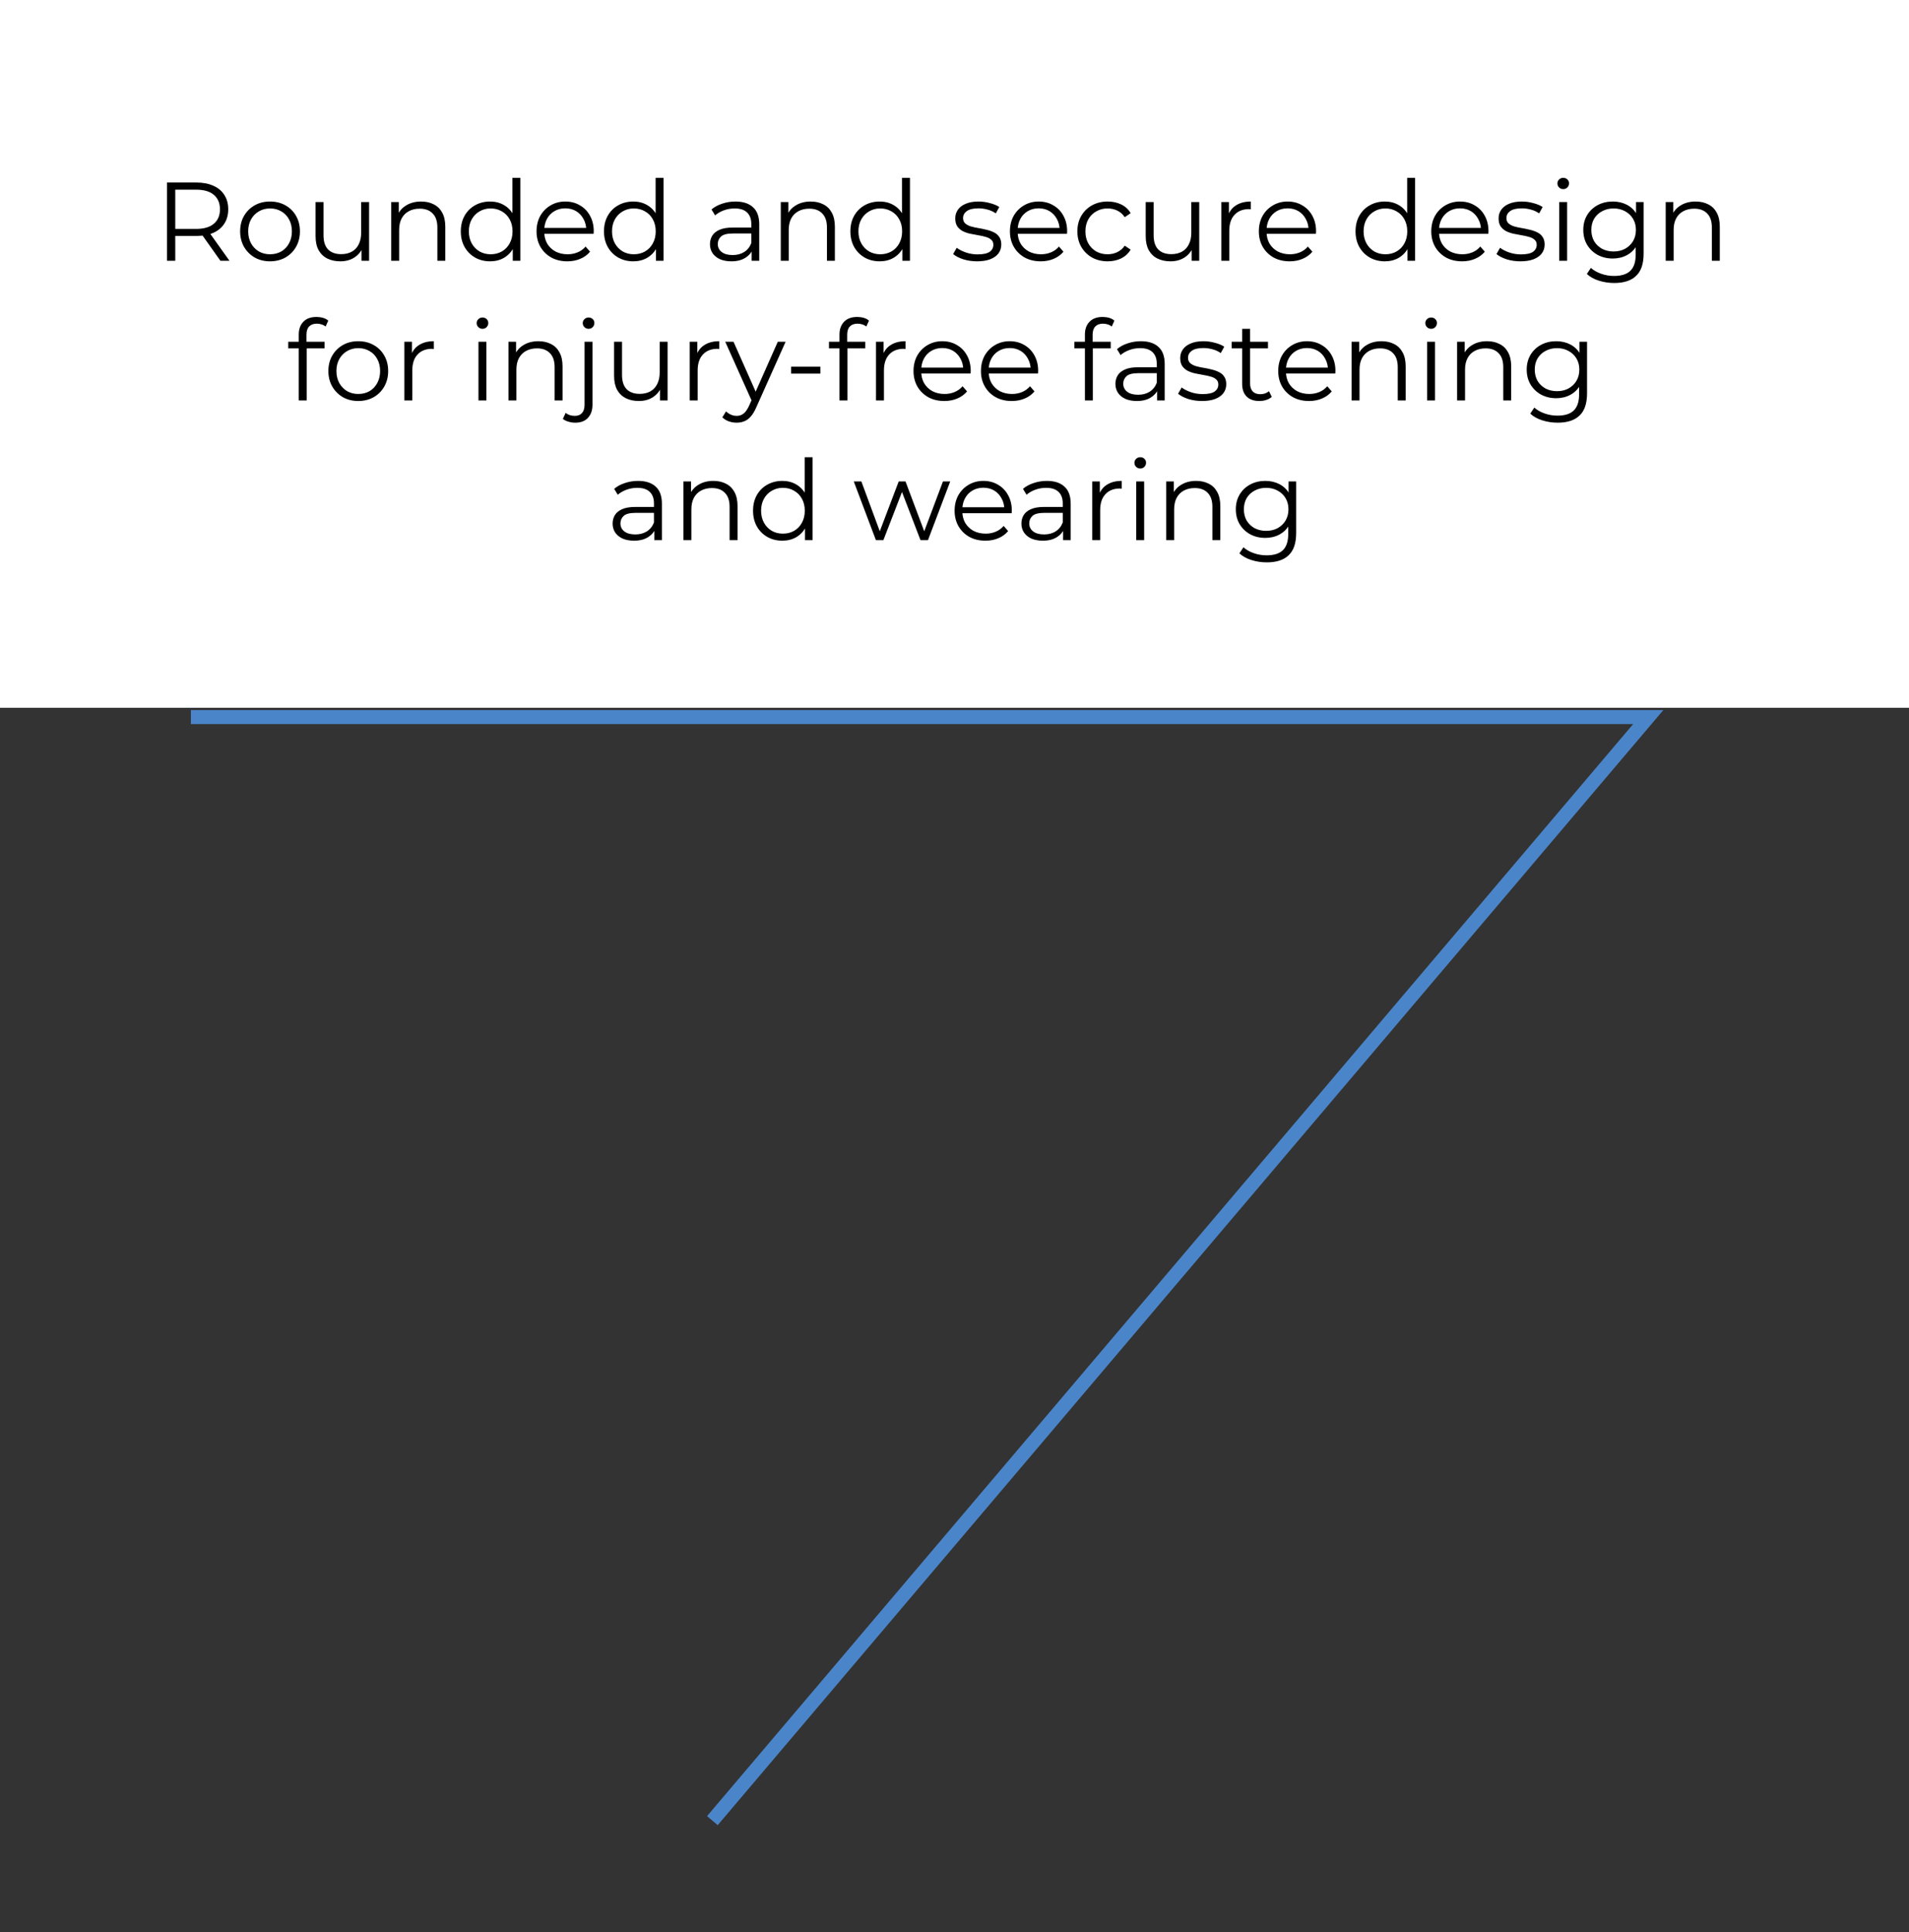
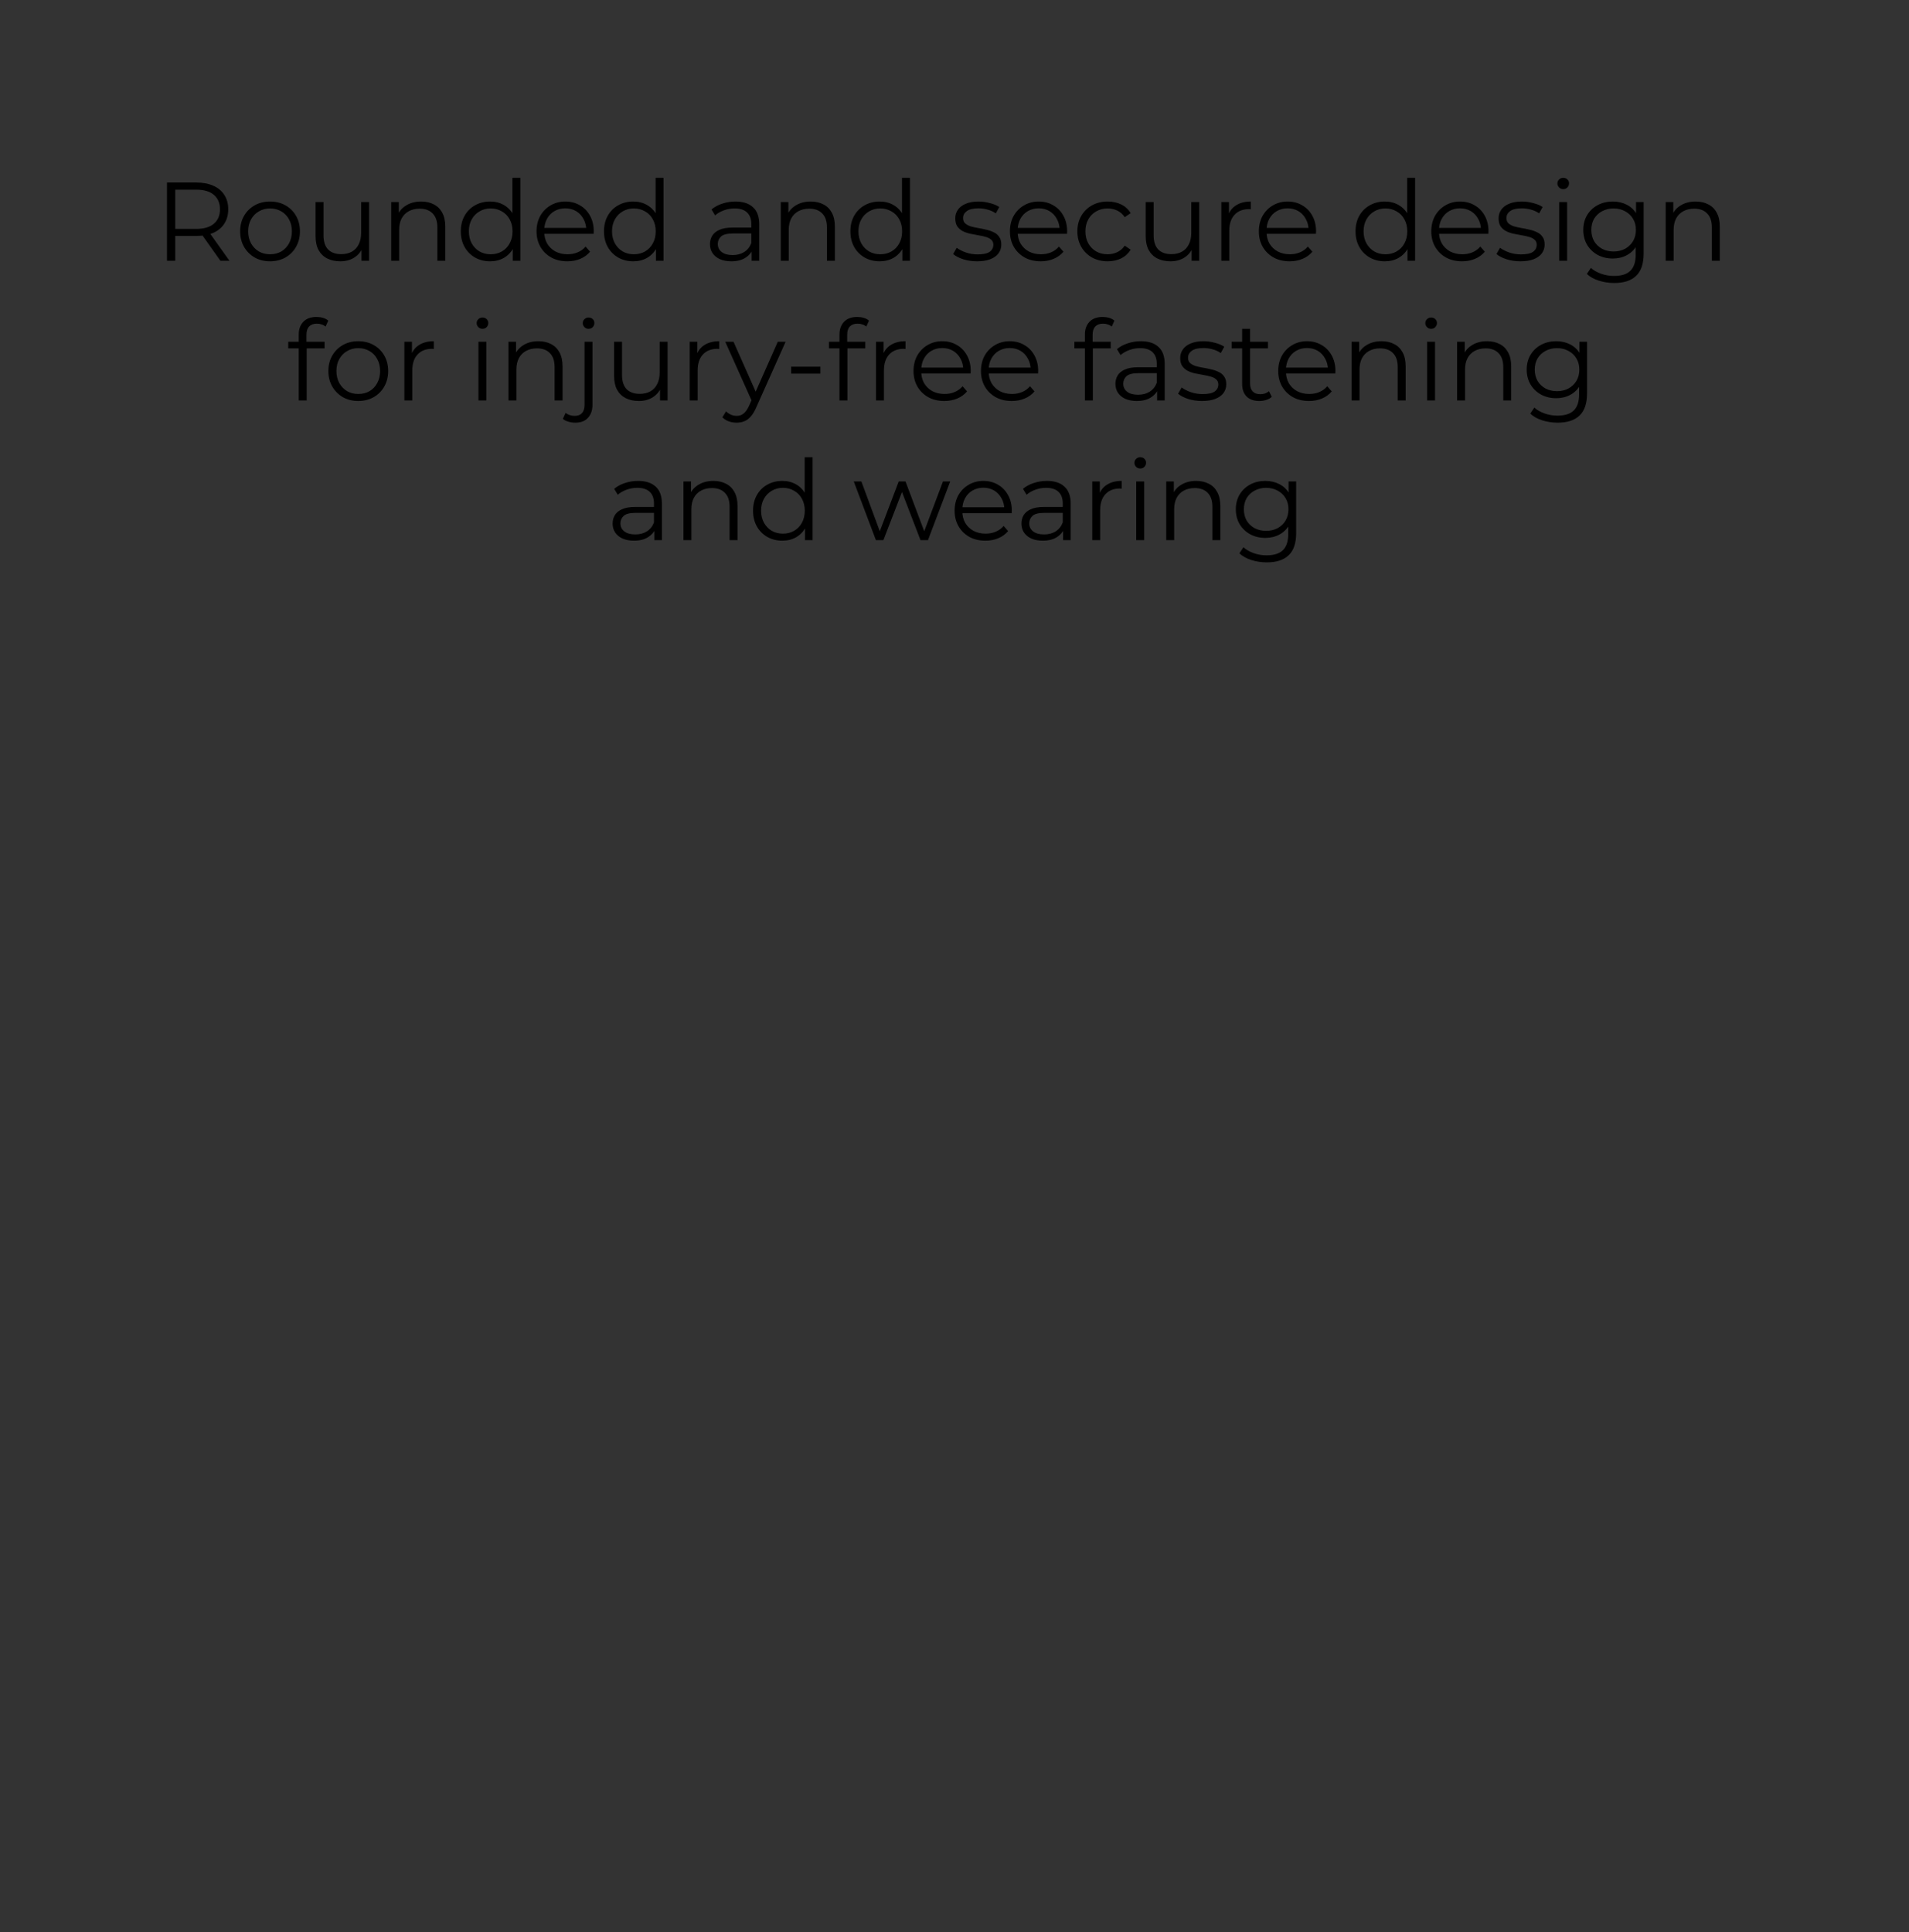
<svg xmlns="http://www.w3.org/2000/svg" width="410" height="415" viewBox="0 0 410 415" fill="none">
  <rect x="0" y="0" width="410" height="415" fill="#333333" stroke="none" />
-   <rect width="410" height="152" fill="white" />
-   <path d="M41 154L354 154L153 391" stroke="#4B85C9" stroke-width="3" />
  <path d="M35.865 56V39.2H42.153C43.577 39.2 44.801 39.432 45.825 39.896C46.849 40.344 47.633 41 48.177 41.864C48.737 42.712 49.017 43.744 49.017 44.96C49.017 46.144 48.737 47.168 48.177 48.032C47.633 48.88 46.849 49.536 45.825 50C44.801 50.448 43.577 50.672 42.153 50.672H36.849L37.641 49.856V56H35.865ZM47.337 56L43.017 49.904H44.937L49.281 56H47.337ZM37.641 50L36.849 49.16H42.105C43.785 49.16 45.057 48.792 45.921 48.056C46.801 47.32 47.241 46.288 47.241 44.96C47.241 43.616 46.801 42.576 45.921 41.84C45.057 41.104 43.785 40.736 42.105 40.736H36.849L37.641 39.896V50ZM57.985 56.12C56.769 56.12 55.673 55.848 54.697 55.304C53.737 54.744 52.977 53.984 52.417 53.024C51.857 52.048 51.577 50.936 51.577 49.688C51.577 48.424 51.857 47.312 52.417 46.352C52.977 45.392 53.737 44.64 54.697 44.096C55.657 43.552 56.753 43.28 57.985 43.28C59.233 43.28 60.337 43.552 61.297 44.096C62.273 44.64 63.033 45.392 63.577 46.352C64.137 47.312 64.417 48.424 64.417 49.688C64.417 50.936 64.137 52.048 63.577 53.024C63.033 53.984 62.273 54.744 61.297 55.304C60.321 55.848 59.217 56.12 57.985 56.12ZM57.985 54.608C58.897 54.608 59.705 54.408 60.409 54.008C61.113 53.592 61.665 53.016 62.065 52.28C62.481 51.528 62.689 50.664 62.689 49.688C62.689 48.696 62.481 47.832 62.065 47.096C61.665 46.36 61.113 45.792 60.409 45.392C59.705 44.976 58.905 44.768 58.009 44.768C57.113 44.768 56.313 44.976 55.609 45.392C54.905 45.792 54.345 46.36 53.929 47.096C53.513 47.832 53.305 48.696 53.305 49.688C53.305 50.664 53.513 51.528 53.929 52.28C54.345 53.016 54.905 53.592 55.609 54.008C56.313 54.408 57.105 54.608 57.985 54.608ZM73.103 56.12C72.031 56.12 71.096 55.92 70.296 55.52C69.496 55.12 68.871 54.52 68.424 53.72C67.992 52.92 67.775 51.92 67.775 50.72V43.4H69.48V50.528C69.48 51.872 69.808 52.888 70.463 53.576C71.135 54.248 72.072 54.584 73.272 54.584C74.151 54.584 74.912 54.408 75.552 54.056C76.207 53.688 76.704 53.16 77.04 52.472C77.391 51.784 77.567 50.96 77.567 50V43.4H79.272V56H77.639V52.544L77.903 53.168C77.504 54.096 76.879 54.824 76.031 55.352C75.2 55.864 74.224 56.12 73.103 56.12ZM90.453 43.28C91.477 43.28 92.373 43.48 93.141 43.88C93.924 44.264 94.532 44.856 94.965 45.656C95.412 46.456 95.636 47.464 95.636 48.68V56H93.933V48.848C93.933 47.52 93.597 46.52 92.924 45.848C92.269 45.16 91.341 44.816 90.141 44.816C89.245 44.816 88.46 45 87.788 45.368C87.132 45.72 86.621 46.24 86.252 46.928C85.9 47.6 85.725 48.416 85.725 49.376V56H84.02V43.4H85.653V46.856L85.388 46.208C85.788 45.296 86.428 44.584 87.308 44.072C88.189 43.544 89.237 43.28 90.453 43.28ZM105.255 56.12C104.055 56.12 102.975 55.848 102.015 55.304C101.071 54.76 100.327 54.008 99.783 53.048C99.239 52.072 98.967 50.952 98.967 49.688C98.967 48.408 99.239 47.288 99.783 46.328C100.327 45.368 101.071 44.624 102.015 44.096C102.975 43.552 104.055 43.28 105.255 43.28C106.359 43.28 107.343 43.528 108.207 44.024C109.087 44.52 109.783 45.248 110.295 46.208C110.823 47.152 111.087 48.312 111.087 49.688C111.087 51.048 110.831 52.208 110.319 53.168C109.807 54.128 109.111 54.864 108.231 55.376C107.367 55.872 106.375 56.12 105.255 56.12ZM105.375 54.608C106.271 54.608 107.071 54.408 107.775 54.008C108.495 53.592 109.055 53.016 109.455 52.28C109.871 51.528 110.079 50.664 110.079 49.688C110.079 48.696 109.871 47.832 109.455 47.096C109.055 46.36 108.495 45.792 107.775 45.392C107.071 44.976 106.271 44.768 105.375 44.768C104.495 44.768 103.703 44.976 102.999 45.392C102.295 45.792 101.735 46.36 101.319 47.096C100.903 47.832 100.695 48.696 100.695 49.688C100.695 50.664 100.903 51.528 101.319 52.28C101.735 53.016 102.295 53.592 102.999 54.008C103.703 54.408 104.495 54.608 105.375 54.608ZM110.127 56V52.208L110.295 49.664L110.055 47.12V38.192H111.759V56H110.127ZM121.857 56.12C120.545 56.12 119.393 55.848 118.401 55.304C117.409 54.744 116.633 53.984 116.073 53.024C115.513 52.048 115.233 50.936 115.233 49.688C115.233 48.44 115.497 47.336 116.025 46.376C116.569 45.416 117.305 44.664 118.233 44.12C119.177 43.56 120.233 43.28 121.401 43.28C122.585 43.28 123.633 43.552 124.545 44.096C125.473 44.624 126.201 45.376 126.729 46.352C127.257 47.312 127.521 48.424 127.521 49.688C127.521 49.768 127.513 49.856 127.497 49.952C127.497 50.032 127.497 50.12 127.497 50.216H116.529V48.944H126.585L125.913 49.448C125.913 48.536 125.713 47.728 125.313 47.024C124.929 46.304 124.401 45.744 123.729 45.344C123.057 44.944 122.281 44.744 121.401 44.744C120.537 44.744 119.761 44.944 119.073 45.344C118.385 45.744 117.849 46.304 117.465 47.024C117.081 47.744 116.889 48.568 116.889 49.496V49.76C116.889 50.72 117.097 51.568 117.513 52.304C117.945 53.024 118.537 53.592 119.289 54.008C120.057 54.408 120.929 54.608 121.905 54.608C122.673 54.608 123.385 54.472 124.041 54.2C124.713 53.928 125.289 53.512 125.769 52.952L126.729 54.056C126.169 54.728 125.465 55.24 124.617 55.592C123.785 55.944 122.865 56.12 121.857 56.12ZM136.005 56.12C134.805 56.12 133.725 55.848 132.765 55.304C131.821 54.76 131.077 54.008 130.533 53.048C129.989 52.072 129.717 50.952 129.717 49.688C129.717 48.408 129.989 47.288 130.533 46.328C131.077 45.368 131.821 44.624 132.765 44.096C133.725 43.552 134.805 43.28 136.005 43.28C137.109 43.28 138.093 43.528 138.957 44.024C139.837 44.52 140.533 45.248 141.045 46.208C141.573 47.152 141.837 48.312 141.837 49.688C141.837 51.048 141.581 52.208 141.069 53.168C140.557 54.128 139.861 54.864 138.981 55.376C138.117 55.872 137.125 56.12 136.005 56.12ZM136.125 54.608C137.021 54.608 137.821 54.408 138.525 54.008C139.245 53.592 139.805 53.016 140.205 52.28C140.621 51.528 140.829 50.664 140.829 49.688C140.829 48.696 140.621 47.832 140.205 47.096C139.805 46.36 139.245 45.792 138.525 45.392C137.821 44.976 137.021 44.768 136.125 44.768C135.245 44.768 134.453 44.976 133.749 45.392C133.045 45.792 132.485 46.36 132.069 47.096C131.653 47.832 131.445 48.696 131.445 49.688C131.445 50.664 131.653 51.528 132.069 52.28C132.485 53.016 133.045 53.592 133.749 54.008C134.453 54.408 135.245 54.608 136.125 54.608ZM140.877 56V52.208L141.045 49.664L140.805 47.12V38.192H142.509V56H140.877ZM161.432 56V53.216L161.36 52.76V48.104C161.36 47.032 161.056 46.208 160.448 45.632C159.856 45.056 158.968 44.768 157.784 44.768C156.968 44.768 156.192 44.904 155.456 45.176C154.72 45.448 154.096 45.808 153.584 46.256L152.816 44.984C153.456 44.44 154.224 44.024 155.12 43.736C156.016 43.432 156.96 43.28 157.952 43.28C159.584 43.28 160.84 43.688 161.72 44.504C162.616 45.304 163.064 46.528 163.064 48.176V56H161.432ZM157.088 56.12C156.144 56.12 155.32 55.968 154.616 55.664C153.928 55.344 153.4 54.912 153.032 54.368C152.664 53.808 152.48 53.168 152.48 52.448C152.48 51.792 152.632 51.2 152.936 50.672C153.256 50.128 153.768 49.696 154.472 49.376C155.192 49.04 156.152 48.872 157.352 48.872H161.696V50.144H157.4C156.184 50.144 155.336 50.36 154.856 50.792C154.392 51.224 154.16 51.76 154.16 52.4C154.16 53.12 154.44 53.696 155 54.128C155.56 54.56 156.344 54.776 157.352 54.776C158.312 54.776 159.136 54.56 159.824 54.128C160.528 53.68 161.04 53.04 161.36 52.208L161.744 53.384C161.424 54.216 160.864 54.88 160.064 55.376C159.28 55.872 158.288 56.12 157.088 56.12ZM174.124 43.28C175.148 43.28 176.044 43.48 176.812 43.88C177.596 44.264 178.204 44.856 178.636 45.656C179.084 46.456 179.308 47.464 179.308 48.68V56H177.604V48.848C177.604 47.52 177.268 46.52 176.596 45.848C175.94 45.16 175.012 44.816 173.812 44.816C172.916 44.816 172.132 45 171.46 45.368C170.804 45.72 170.292 46.24 169.924 46.928C169.572 47.6 169.396 48.416 169.396 49.376V56H167.692V43.4H169.324V46.856L169.06 46.208C169.46 45.296 170.1 44.584 170.98 44.072C171.86 43.544 172.908 43.28 174.124 43.28ZM188.927 56.12C187.727 56.12 186.647 55.848 185.687 55.304C184.743 54.76 183.999 54.008 183.455 53.048C182.911 52.072 182.639 50.952 182.639 49.688C182.639 48.408 182.911 47.288 183.455 46.328C183.999 45.368 184.743 44.624 185.687 44.096C186.647 43.552 187.727 43.28 188.927 43.28C190.031 43.28 191.015 43.528 191.879 44.024C192.759 44.52 193.455 45.248 193.967 46.208C194.495 47.152 194.759 48.312 194.759 49.688C194.759 51.048 194.503 52.208 193.991 53.168C193.479 54.128 192.783 54.864 191.903 55.376C191.039 55.872 190.047 56.12 188.927 56.12ZM189.047 54.608C189.943 54.608 190.743 54.408 191.447 54.008C192.167 53.592 192.727 53.016 193.127 52.28C193.543 51.528 193.751 50.664 193.751 49.688C193.751 48.696 193.543 47.832 193.127 47.096C192.727 46.36 192.167 45.792 191.447 45.392C190.743 44.976 189.943 44.768 189.047 44.768C188.167 44.768 187.375 44.976 186.671 45.392C185.967 45.792 185.407 46.36 184.991 47.096C184.575 47.832 184.367 48.696 184.367 49.688C184.367 50.664 184.575 51.528 184.991 52.28C185.407 53.016 185.967 53.592 186.671 54.008C187.375 54.408 188.167 54.608 189.047 54.608ZM193.799 56V52.208L193.967 49.664L193.727 47.12V38.192H195.431V56H193.799ZM209.842 56.12C208.802 56.12 207.818 55.976 206.89 55.688C205.962 55.384 205.234 55.008 204.706 54.56L205.474 53.216C205.986 53.6 206.642 53.936 207.442 54.224C208.242 54.496 209.082 54.632 209.962 54.632C211.162 54.632 212.026 54.448 212.554 54.08C213.082 53.696 213.346 53.192 213.346 52.568C213.346 52.104 213.194 51.744 212.89 51.488C212.602 51.216 212.218 51.016 211.738 50.888C211.258 50.744 210.722 50.624 210.13 50.528C209.538 50.432 208.946 50.32 208.354 50.192C207.778 50.064 207.25 49.88 206.77 49.64C206.29 49.384 205.898 49.04 205.594 48.608C205.306 48.176 205.162 47.6 205.162 46.88C205.162 46.192 205.354 45.576 205.738 45.032C206.122 44.488 206.682 44.064 207.418 43.76C208.17 43.44 209.082 43.28 210.154 43.28C210.97 43.28 211.786 43.392 212.602 43.616C213.418 43.824 214.09 44.104 214.618 44.456L213.874 45.824C213.314 45.44 212.714 45.168 212.074 45.008C211.434 44.832 210.794 44.744 210.154 44.744C209.018 44.744 208.178 44.944 207.634 45.344C207.106 45.728 206.842 46.224 206.842 46.832C206.842 47.312 206.986 47.688 207.274 47.96C207.578 48.232 207.97 48.448 208.45 48.608C208.946 48.752 209.482 48.872 210.058 48.968C210.65 49.064 211.234 49.184 211.81 49.328C212.402 49.456 212.938 49.64 213.418 49.88C213.914 50.104 214.306 50.432 214.594 50.864C214.898 51.28 215.05 51.832 215.05 52.52C215.05 53.256 214.842 53.896 214.426 54.44C214.026 54.968 213.434 55.384 212.65 55.688C211.882 55.976 210.946 56.12 209.842 56.12ZM223.529 56.12C222.217 56.12 221.065 55.848 220.073 55.304C219.081 54.744 218.305 53.984 217.745 53.024C217.185 52.048 216.905 50.936 216.905 49.688C216.905 48.44 217.169 47.336 217.697 46.376C218.241 45.416 218.977 44.664 219.905 44.12C220.849 43.56 221.905 43.28 223.073 43.28C224.257 43.28 225.305 43.552 226.217 44.096C227.145 44.624 227.873 45.376 228.401 46.352C228.929 47.312 229.193 48.424 229.193 49.688C229.193 49.768 229.185 49.856 229.169 49.952C229.169 50.032 229.169 50.12 229.169 50.216H218.201V48.944H228.257L227.585 49.448C227.585 48.536 227.385 47.728 226.985 47.024C226.601 46.304 226.073 45.744 225.401 45.344C224.729 44.944 223.953 44.744 223.073 44.744C222.209 44.744 221.433 44.944 220.745 45.344C220.057 45.744 219.521 46.304 219.137 47.024C218.753 47.744 218.561 48.568 218.561 49.496V49.76C218.561 50.72 218.769 51.568 219.185 52.304C219.617 53.024 220.209 53.592 220.961 54.008C221.729 54.408 222.601 54.608 223.577 54.608C224.345 54.608 225.057 54.472 225.713 54.2C226.385 53.928 226.961 53.512 227.441 52.952L228.401 54.056C227.841 54.728 227.137 55.24 226.289 55.592C225.457 55.944 224.537 56.12 223.529 56.12ZM237.893 56.12C236.645 56.12 235.525 55.848 234.533 55.304C233.557 54.744 232.789 53.984 232.229 53.024C231.669 52.048 231.389 50.936 231.389 49.688C231.389 48.424 231.669 47.312 232.229 46.352C232.789 45.392 233.557 44.64 234.533 44.096C235.525 43.552 236.645 43.28 237.893 43.28C238.965 43.28 239.933 43.488 240.797 43.904C241.661 44.32 242.341 44.944 242.837 45.776L241.565 46.64C241.133 46 240.597 45.528 239.957 45.224C239.317 44.92 238.621 44.768 237.869 44.768C236.973 44.768 236.165 44.976 235.445 45.392C234.725 45.792 234.157 46.36 233.741 47.096C233.325 47.832 233.117 48.696 233.117 49.688C233.117 50.68 233.325 51.544 233.741 52.28C234.157 53.016 234.725 53.592 235.445 54.008C236.165 54.408 236.973 54.608 237.869 54.608C238.621 54.608 239.317 54.456 239.957 54.152C240.597 53.848 241.133 53.384 241.565 52.76L242.837 53.624C242.341 54.44 241.661 55.064 240.797 55.496C239.933 55.912 238.965 56.12 237.893 56.12ZM251.393 56.12C250.321 56.12 249.385 55.92 248.585 55.52C247.785 55.12 247.161 54.52 246.713 53.72C246.281 52.92 246.065 51.92 246.065 50.72V43.4H247.769V50.528C247.769 51.872 248.097 52.888 248.753 53.576C249.425 54.248 250.361 54.584 251.561 54.584C252.441 54.584 253.201 54.408 253.841 54.056C254.497 53.688 254.993 53.16 255.329 52.472C255.681 51.784 255.857 50.96 255.857 50V43.4H257.561V56H255.929V52.544L256.193 53.168C255.793 54.096 255.169 54.824 254.321 55.352C253.489 55.864 252.513 56.12 251.393 56.12ZM262.31 56V43.4H263.942V46.832L263.774 46.232C264.126 45.272 264.718 44.544 265.55 44.048C266.382 43.536 267.414 43.28 268.646 43.28V44.936C268.582 44.936 268.518 44.936 268.454 44.936C268.39 44.92 268.326 44.912 268.262 44.912C266.934 44.912 265.894 45.32 265.142 46.136C264.39 46.936 264.014 48.08 264.014 49.568V56H262.31ZM276.99 56.12C275.678 56.12 274.526 55.848 273.534 55.304C272.542 54.744 271.766 53.984 271.206 53.024C270.646 52.048 270.366 50.936 270.366 49.688C270.366 48.44 270.63 47.336 271.158 46.376C271.702 45.416 272.438 44.664 273.366 44.12C274.31 43.56 275.366 43.28 276.534 43.28C277.718 43.28 278.766 43.552 279.678 44.096C280.606 44.624 281.334 45.376 281.862 46.352C282.39 47.312 282.654 48.424 282.654 49.688C282.654 49.768 282.646 49.856 282.63 49.952C282.63 50.032 282.63 50.12 282.63 50.216H271.662V48.944H281.718L281.046 49.448C281.046 48.536 280.846 47.728 280.446 47.024C280.062 46.304 279.534 45.744 278.862 45.344C278.19 44.944 277.414 44.744 276.534 44.744C275.67 44.744 274.894 44.944 274.206 45.344C273.518 45.744 272.982 46.304 272.598 47.024C272.214 47.744 272.022 48.568 272.022 49.496V49.76C272.022 50.72 272.23 51.568 272.646 52.304C273.078 53.024 273.67 53.592 274.422 54.008C275.19 54.408 276.062 54.608 277.038 54.608C277.806 54.608 278.518 54.472 279.174 54.2C279.846 53.928 280.422 53.512 280.902 52.952L281.862 54.056C281.302 54.728 280.598 55.24 279.75 55.592C278.918 55.944 277.998 56.12 276.99 56.12ZM297.419 56.12C296.219 56.12 295.139 55.848 294.179 55.304C293.235 54.76 292.491 54.008 291.947 53.048C291.403 52.072 291.131 50.952 291.131 49.688C291.131 48.408 291.403 47.288 291.947 46.328C292.491 45.368 293.235 44.624 294.179 44.096C295.139 43.552 296.219 43.28 297.419 43.28C298.523 43.28 299.507 43.528 300.371 44.024C301.251 44.52 301.947 45.248 302.459 46.208C302.987 47.152 303.251 48.312 303.251 49.688C303.251 51.048 302.995 52.208 302.483 53.168C301.971 54.128 301.275 54.864 300.395 55.376C299.531 55.872 298.539 56.12 297.419 56.12ZM297.539 54.608C298.435 54.608 299.235 54.408 299.939 54.008C300.659 53.592 301.219 53.016 301.619 52.28C302.035 51.528 302.243 50.664 302.243 49.688C302.243 48.696 302.035 47.832 301.619 47.096C301.219 46.36 300.659 45.792 299.939 45.392C299.235 44.976 298.435 44.768 297.539 44.768C296.659 44.768 295.867 44.976 295.163 45.392C294.459 45.792 293.899 46.36 293.483 47.096C293.067 47.832 292.859 48.696 292.859 49.688C292.859 50.664 293.067 51.528 293.483 52.28C293.899 53.016 294.459 53.592 295.163 54.008C295.867 54.408 296.659 54.608 297.539 54.608ZM302.291 56V52.208L302.459 49.664L302.219 47.12V38.192H303.923V56H302.291ZM314.021 56.12C312.709 56.12 311.557 55.848 310.565 55.304C309.573 54.744 308.797 53.984 308.237 53.024C307.677 52.048 307.397 50.936 307.397 49.688C307.397 48.44 307.661 47.336 308.189 46.376C308.733 45.416 309.469 44.664 310.397 44.12C311.341 43.56 312.397 43.28 313.565 43.28C314.749 43.28 315.797 43.552 316.709 44.096C317.637 44.624 318.365 45.376 318.893 46.352C319.421 47.312 319.685 48.424 319.685 49.688C319.685 49.768 319.677 49.856 319.661 49.952C319.661 50.032 319.661 50.12 319.661 50.216H308.693V48.944H318.749L318.077 49.448C318.077 48.536 317.877 47.728 317.477 47.024C317.093 46.304 316.565 45.744 315.893 45.344C315.221 44.944 314.445 44.744 313.565 44.744C312.701 44.744 311.925 44.944 311.237 45.344C310.549 45.744 310.013 46.304 309.629 47.024C309.245 47.744 309.053 48.568 309.053 49.496V49.76C309.053 50.72 309.261 51.568 309.677 52.304C310.109 53.024 310.701 53.592 311.453 54.008C312.221 54.408 313.093 54.608 314.069 54.608C314.837 54.608 315.549 54.472 316.205 54.2C316.877 53.928 317.453 53.512 317.933 52.952L318.893 54.056C318.333 54.728 317.629 55.24 316.781 55.592C315.949 55.944 315.029 56.12 314.021 56.12ZM326.537 56.12C325.497 56.12 324.513 55.976 323.585 55.688C322.657 55.384 321.929 55.008 321.401 54.56L322.169 53.216C322.681 53.6 323.337 53.936 324.137 54.224C324.937 54.496 325.777 54.632 326.657 54.632C327.857 54.632 328.721 54.448 329.249 54.08C329.777 53.696 330.041 53.192 330.041 52.568C330.041 52.104 329.889 51.744 329.585 51.488C329.297 51.216 328.913 51.016 328.433 50.888C327.953 50.744 327.417 50.624 326.825 50.528C326.233 50.432 325.641 50.32 325.049 50.192C324.473 50.064 323.945 49.88 323.465 49.64C322.985 49.384 322.593 49.04 322.289 48.608C322.001 48.176 321.857 47.6 321.857 46.88C321.857 46.192 322.049 45.576 322.433 45.032C322.817 44.488 323.377 44.064 324.113 43.76C324.865 43.44 325.777 43.28 326.849 43.28C327.665 43.28 328.481 43.392 329.297 43.616C330.113 43.824 330.785 44.104 331.313 44.456L330.569 45.824C330.009 45.44 329.409 45.168 328.769 45.008C328.129 44.832 327.489 44.744 326.849 44.744C325.713 44.744 324.873 44.944 324.329 45.344C323.801 45.728 323.537 46.224 323.537 46.832C323.537 47.312 323.681 47.688 323.969 47.96C324.273 48.232 324.665 48.448 325.145 48.608C325.641 48.752 326.177 48.872 326.753 48.968C327.345 49.064 327.929 49.184 328.505 49.328C329.097 49.456 329.633 49.64 330.113 49.88C330.609 50.104 331.001 50.432 331.289 50.864C331.593 51.28 331.745 51.832 331.745 52.52C331.745 53.256 331.537 53.896 331.121 54.44C330.721 54.968 330.129 55.384 329.345 55.688C328.577 55.976 327.641 56.12 326.537 56.12ZM334.872 56V43.4H336.576V56H334.872ZM335.736 40.616C335.384 40.616 335.088 40.496 334.848 40.256C334.608 40.016 334.488 39.728 334.488 39.392C334.488 39.056 334.608 38.776 334.848 38.552C335.088 38.312 335.384 38.192 335.736 38.192C336.088 38.192 336.384 38.304 336.624 38.528C336.864 38.752 336.984 39.032 336.984 39.368C336.984 39.72 336.864 40.016 336.624 40.256C336.4 40.496 336.104 40.616 335.736 40.616ZM346.693 60.776C345.541 60.776 344.437 60.608 343.381 60.272C342.325 59.936 341.469 59.456 340.813 58.832L341.677 57.536C342.269 58.064 342.997 58.48 343.861 58.784C344.741 59.104 345.669 59.264 346.645 59.264C348.245 59.264 349.421 58.888 350.173 58.136C350.925 57.4 351.301 56.248 351.301 54.68V51.536L351.541 49.376L351.373 47.216V43.4H353.005V54.464C353.005 56.64 352.469 58.232 351.397 59.24C350.341 60.264 348.773 60.776 346.693 60.776ZM346.381 55.52C345.181 55.52 344.101 55.264 343.141 54.752C342.181 54.224 341.421 53.496 340.861 52.568C340.317 51.64 340.045 50.576 340.045 49.376C340.045 48.176 340.317 47.12 340.861 46.208C341.421 45.28 342.181 44.56 343.141 44.048C344.101 43.536 345.181 43.28 346.381 43.28C347.501 43.28 348.509 43.512 349.405 43.976C350.301 44.44 351.013 45.128 351.541 46.04C352.069 46.952 352.333 48.064 352.333 49.376C352.333 50.688 352.069 51.8 351.541 52.712C351.013 53.624 350.301 54.32 349.405 54.8C348.509 55.28 347.501 55.52 346.381 55.52ZM346.549 54.008C347.477 54.008 348.301 53.816 349.021 53.432C349.741 53.032 350.309 52.488 350.725 51.8C351.141 51.096 351.349 50.288 351.349 49.376C351.349 48.464 351.141 47.664 350.725 46.976C350.309 46.288 349.741 45.752 349.021 45.368C348.301 44.968 347.477 44.768 346.549 44.768C345.637 44.768 344.813 44.968 344.077 45.368C343.357 45.752 342.789 46.288 342.373 46.976C341.973 47.664 341.773 48.464 341.773 49.376C341.773 50.288 341.973 51.096 342.373 51.8C342.789 52.488 343.357 53.032 344.077 53.432C344.813 53.816 345.637 54.008 346.549 54.008ZM364.179 43.28C365.203 43.28 366.099 43.48 366.867 43.88C367.651 44.264 368.259 44.856 368.691 45.656C369.139 46.456 369.363 47.464 369.363 48.68V56H367.659V48.848C367.659 47.52 367.323 46.52 366.651 45.848C365.995 45.16 365.067 44.816 363.867 44.816C362.971 44.816 362.187 45 361.515 45.368C360.859 45.72 360.347 46.24 359.979 46.928C359.627 47.6 359.451 48.416 359.451 49.376V56H357.747V43.4H359.379V46.856L359.115 46.208C359.515 45.296 360.155 44.584 361.035 44.072C361.915 43.544 362.963 43.28 364.179 43.28ZM64.164 86V71.816C64.164 70.696 64.492 69.792 65.148 69.104C65.804 68.416 66.748 68.072 67.98 68.072C68.46 68.072 68.924 68.136 69.372 68.264C69.82 68.392 70.196 68.592 70.5 68.864L69.924 70.136C69.684 69.928 69.404 69.776 69.084 69.68C68.764 69.568 68.42 69.512 68.052 69.512C67.332 69.512 66.78 69.712 66.396 70.112C66.012 70.512 65.82 71.104 65.82 71.888V73.808L65.868 74.6V86H64.164ZM61.908 74.816V73.4H69.708V74.816H61.908ZM76.934 86.12C75.718 86.12 74.622 85.848 73.646 85.304C72.686 84.744 71.926 83.984 71.366 83.024C70.806 82.048 70.526 80.936 70.526 79.688C70.526 78.424 70.806 77.312 71.366 76.352C71.926 75.392 72.686 74.64 73.646 74.096C74.606 73.552 75.702 73.28 76.934 73.28C78.182 73.28 79.286 73.552 80.246 74.096C81.222 74.64 81.982 75.392 82.526 76.352C83.086 77.312 83.366 78.424 83.366 79.688C83.366 80.936 83.086 82.048 82.526 83.024C81.982 83.984 81.222 84.744 80.246 85.304C79.27 85.848 78.166 86.12 76.934 86.12ZM76.934 84.608C77.846 84.608 78.654 84.408 79.358 84.008C80.062 83.592 80.614 83.016 81.014 82.28C81.43 81.528 81.638 80.664 81.638 79.688C81.638 78.696 81.43 77.832 81.014 77.096C80.614 76.36 80.062 75.792 79.358 75.392C78.654 74.976 77.854 74.768 76.958 74.768C76.062 74.768 75.262 74.976 74.558 75.392C73.854 75.792 73.294 76.36 72.878 77.096C72.462 77.832 72.254 78.696 72.254 79.688C72.254 80.664 72.462 81.528 72.878 82.28C73.294 83.016 73.854 83.592 74.558 84.008C75.262 84.408 76.054 84.608 76.934 84.608ZM86.845 86V73.4H88.477V76.832L88.309 76.232C88.661 75.272 89.253 74.544 90.085 74.048C90.917 73.536 91.949 73.28 93.181 73.28V74.936C93.117 74.936 93.053 74.936 92.989 74.936C92.925 74.92 92.861 74.912 92.797 74.912C91.469 74.912 90.429 75.32 89.677 76.136C88.925 76.936 88.549 78.08 88.549 79.568V86H86.845ZM102.759 86V73.4H104.463V86H102.759ZM103.623 70.616C103.271 70.616 102.975 70.496 102.735 70.256C102.495 70.016 102.375 69.728 102.375 69.392C102.375 69.056 102.495 68.776 102.735 68.552C102.975 68.312 103.271 68.192 103.623 68.192C103.975 68.192 104.271 68.304 104.511 68.528C104.751 68.752 104.871 69.032 104.871 69.368C104.871 69.72 104.751 70.016 104.511 70.256C104.287 70.496 103.991 70.616 103.623 70.616ZM115.636 73.28C116.66 73.28 117.556 73.48 118.324 73.88C119.108 74.264 119.716 74.856 120.148 75.656C120.596 76.456 120.82 77.464 120.82 78.68V86H119.116V78.848C119.116 77.52 118.78 76.52 118.108 75.848C117.452 75.16 116.524 74.816 115.324 74.816C114.428 74.816 113.644 75 112.972 75.368C112.316 75.72 111.804 76.24 111.436 76.928C111.084 77.6 110.908 78.416 110.908 79.376V86H109.204V73.4H110.836V76.856L110.572 76.208C110.972 75.296 111.612 74.584 112.492 74.072C113.372 73.544 114.42 73.28 115.636 73.28ZM123.551 90.776C123.039 90.776 122.551 90.704 122.087 90.56C121.607 90.432 121.207 90.232 120.887 89.96L121.487 88.664C121.999 89.096 122.655 89.312 123.455 89.312C124.127 89.312 124.639 89.112 124.991 88.712C125.359 88.312 125.543 87.72 125.543 86.936V73.4H127.247V86.936C127.247 88.104 126.927 89.032 126.287 89.72C125.663 90.424 124.751 90.776 123.551 90.776ZM126.407 70.616C126.055 70.616 125.759 70.496 125.519 70.256C125.279 70.016 125.159 69.728 125.159 69.392C125.159 69.056 125.279 68.776 125.519 68.552C125.759 68.312 126.055 68.192 126.407 68.192C126.759 68.192 127.055 68.304 127.295 68.528C127.535 68.752 127.655 69.032 127.655 69.368C127.655 69.72 127.535 70.016 127.295 70.256C127.071 70.496 126.775 70.616 126.407 70.616ZM137.217 86.12C136.145 86.12 135.209 85.92 134.409 85.52C133.609 85.12 132.985 84.52 132.537 83.72C132.105 82.92 131.889 81.92 131.889 80.72V73.4H133.593V80.528C133.593 81.872 133.921 82.888 134.577 83.576C135.249 84.248 136.185 84.584 137.385 84.584C138.265 84.584 139.025 84.408 139.665 84.056C140.321 83.688 140.817 83.16 141.153 82.472C141.505 81.784 141.681 80.96 141.681 80V73.4H143.385V86H141.753V82.544L142.017 83.168C141.617 84.096 140.993 84.824 140.145 85.352C139.313 85.864 138.337 86.12 137.217 86.12ZM148.134 86V73.4H149.766V76.832L149.598 76.232C149.95 75.272 150.542 74.544 151.374 74.048C152.206 73.536 153.238 73.28 154.47 73.28V74.936C154.406 74.936 154.342 74.936 154.278 74.936C154.214 74.92 154.15 74.912 154.086 74.912C152.758 74.912 151.718 75.32 150.966 76.136C150.214 76.936 149.838 78.08 149.838 79.568V86H148.134ZM158.214 90.776C157.622 90.776 157.054 90.68 156.51 90.488C155.982 90.296 155.526 90.008 155.142 89.624L155.934 88.352C156.254 88.656 156.598 88.888 156.966 89.048C157.35 89.224 157.774 89.312 158.238 89.312C158.798 89.312 159.278 89.152 159.678 88.832C160.094 88.528 160.486 87.984 160.854 87.2L161.67 85.352L161.862 85.088L167.046 73.4H168.726L162.414 87.512C162.062 88.328 161.67 88.976 161.238 89.456C160.822 89.936 160.366 90.272 159.87 90.464C159.374 90.672 158.822 90.776 158.214 90.776ZM161.574 86.36L155.766 73.4H157.542L162.678 84.968L161.574 86.36ZM169.909 80.24V78.752H176.197V80.24H169.909ZM180.297 86V71.816C180.297 70.696 180.625 69.792 181.281 69.104C181.937 68.416 182.881 68.072 184.113 68.072C184.593 68.072 185.057 68.136 185.505 68.264C185.953 68.392 186.329 68.592 186.633 68.864L186.057 70.136C185.817 69.928 185.537 69.776 185.217 69.68C184.897 69.568 184.553 69.512 184.185 69.512C183.465 69.512 182.913 69.712 182.529 70.112C182.145 70.512 181.953 71.104 181.953 71.888V73.808L182.001 74.6V86H180.297ZM178.041 74.816V73.4H185.841V74.816H178.041ZM188.142 86V73.4H189.774V76.832L189.606 76.232C189.958 75.272 190.55 74.544 191.382 74.048C192.214 73.536 193.246 73.28 194.478 73.28V74.936C194.414 74.936 194.35 74.936 194.286 74.936C194.222 74.92 194.158 74.912 194.094 74.912C192.766 74.912 191.726 75.32 190.974 76.136C190.222 76.936 189.846 78.08 189.846 79.568V86H188.142ZM202.822 86.12C201.51 86.12 200.358 85.848 199.366 85.304C198.374 84.744 197.598 83.984 197.038 83.024C196.478 82.048 196.198 80.936 196.198 79.688C196.198 78.44 196.462 77.336 196.99 76.376C197.534 75.416 198.27 74.664 199.198 74.12C200.142 73.56 201.198 73.28 202.366 73.28C203.55 73.28 204.598 73.552 205.51 74.096C206.438 74.624 207.166 75.376 207.694 76.352C208.222 77.312 208.486 78.424 208.486 79.688C208.486 79.768 208.478 79.856 208.462 79.952C208.462 80.032 208.462 80.12 208.462 80.216H197.494V78.944H207.55L206.878 79.448C206.878 78.536 206.678 77.728 206.278 77.024C205.894 76.304 205.366 75.744 204.694 75.344C204.022 74.944 203.246 74.744 202.366 74.744C201.502 74.744 200.726 74.944 200.038 75.344C199.35 75.744 198.814 76.304 198.43 77.024C198.046 77.744 197.854 78.568 197.854 79.496V79.76C197.854 80.72 198.062 81.568 198.478 82.304C198.91 83.024 199.502 83.592 200.254 84.008C201.022 84.408 201.894 84.608 202.87 84.608C203.638 84.608 204.35 84.472 205.006 84.2C205.678 83.928 206.254 83.512 206.734 82.952L207.694 84.056C207.134 84.728 206.43 85.24 205.582 85.592C204.75 85.944 203.83 86.12 202.822 86.12ZM217.306 86.12C215.994 86.12 214.842 85.848 213.85 85.304C212.858 84.744 212.082 83.984 211.522 83.024C210.962 82.048 210.682 80.936 210.682 79.688C210.682 78.44 210.946 77.336 211.474 76.376C212.018 75.416 212.754 74.664 213.682 74.12C214.626 73.56 215.682 73.28 216.85 73.28C218.034 73.28 219.082 73.552 219.994 74.096C220.922 74.624 221.65 75.376 222.178 76.352C222.706 77.312 222.97 78.424 222.97 79.688C222.97 79.768 222.962 79.856 222.946 79.952C222.946 80.032 222.946 80.12 222.946 80.216H211.978V78.944H222.034L221.362 79.448C221.362 78.536 221.162 77.728 220.762 77.024C220.378 76.304 219.85 75.744 219.178 75.344C218.506 74.944 217.73 74.744 216.85 74.744C215.986 74.744 215.21 74.944 214.522 75.344C213.834 75.744 213.298 76.304 212.914 77.024C212.53 77.744 212.338 78.568 212.338 79.496V79.76C212.338 80.72 212.546 81.568 212.962 82.304C213.394 83.024 213.986 83.592 214.738 84.008C215.506 84.408 216.378 84.608 217.354 84.608C218.122 84.608 218.834 84.472 219.49 84.2C220.162 83.928 220.738 83.512 221.218 82.952L222.178 84.056C221.618 84.728 220.914 85.24 220.066 85.592C219.234 85.944 218.314 86.12 217.306 86.12ZM233.008 86V71.816C233.008 70.696 233.336 69.792 233.992 69.104C234.648 68.416 235.592 68.072 236.824 68.072C237.304 68.072 237.768 68.136 238.216 68.264C238.664 68.392 239.04 68.592 239.344 68.864L238.768 70.136C238.528 69.928 238.248 69.776 237.928 69.68C237.608 69.568 237.264 69.512 236.896 69.512C236.176 69.512 235.624 69.712 235.24 70.112C234.856 70.512 234.664 71.104 234.664 71.888V73.808L234.712 74.6V86H233.008ZM230.752 74.816V73.4H238.552V74.816H230.752ZM248.514 86V83.216L248.442 82.76V78.104C248.442 77.032 248.138 76.208 247.53 75.632C246.938 75.056 246.05 74.768 244.866 74.768C244.05 74.768 243.274 74.904 242.538 75.176C241.802 75.448 241.178 75.808 240.666 76.256L239.898 74.984C240.538 74.44 241.306 74.024 242.202 73.736C243.098 73.432 244.042 73.28 245.034 73.28C246.666 73.28 247.922 73.688 248.802 74.504C249.698 75.304 250.146 76.528 250.146 78.176V86H248.514ZM244.17 86.12C243.226 86.12 242.402 85.968 241.698 85.664C241.01 85.344 240.482 84.912 240.114 84.368C239.746 83.808 239.562 83.168 239.562 82.448C239.562 81.792 239.714 81.2 240.018 80.672C240.338 80.128 240.85 79.696 241.554 79.376C242.274 79.04 243.234 78.872 244.434 78.872H248.778V80.144H244.482C243.266 80.144 242.418 80.36 241.938 80.792C241.474 81.224 241.242 81.76 241.242 82.4C241.242 83.12 241.522 83.696 242.082 84.128C242.642 84.56 243.426 84.776 244.434 84.776C245.394 84.776 246.218 84.56 246.906 84.128C247.61 83.68 248.122 83.04 248.442 82.208L248.826 83.384C248.506 84.216 247.946 84.88 247.146 85.376C246.362 85.872 245.37 86.12 244.17 86.12ZM258.158 86.12C257.118 86.12 256.134 85.976 255.206 85.688C254.278 85.384 253.55 85.008 253.022 84.56L253.79 83.216C254.302 83.6 254.958 83.936 255.758 84.224C256.558 84.496 257.398 84.632 258.278 84.632C259.478 84.632 260.342 84.448 260.87 84.08C261.398 83.696 261.662 83.192 261.662 82.568C261.662 82.104 261.51 81.744 261.206 81.488C260.918 81.216 260.534 81.016 260.054 80.888C259.574 80.744 259.038 80.624 258.446 80.528C257.854 80.432 257.262 80.32 256.67 80.192C256.094 80.064 255.566 79.88 255.086 79.64C254.606 79.384 254.214 79.04 253.91 78.608C253.622 78.176 253.478 77.6 253.478 76.88C253.478 76.192 253.67 75.576 254.054 75.032C254.438 74.488 254.998 74.064 255.734 73.76C256.486 73.44 257.398 73.28 258.47 73.28C259.286 73.28 260.102 73.392 260.918 73.616C261.734 73.824 262.406 74.104 262.934 74.456L262.19 75.824C261.63 75.44 261.03 75.168 260.39 75.008C259.75 74.832 259.11 74.744 258.47 74.744C257.334 74.744 256.494 74.944 255.95 75.344C255.422 75.728 255.158 76.224 255.158 76.832C255.158 77.312 255.302 77.688 255.59 77.96C255.894 78.232 256.286 78.448 256.766 78.608C257.262 78.752 257.798 78.872 258.374 78.968C258.966 79.064 259.55 79.184 260.126 79.328C260.718 79.456 261.254 79.64 261.734 79.88C262.23 80.104 262.622 80.432 262.91 80.864C263.214 81.28 263.366 81.832 263.366 82.52C263.366 83.256 263.158 83.896 262.742 84.44C262.342 84.968 261.75 85.384 260.966 85.688C260.198 85.976 259.262 86.12 258.158 86.12ZM270.477 86.12C269.293 86.12 268.381 85.8 267.741 85.16C267.101 84.52 266.781 83.616 266.781 82.448V70.616H268.485V82.352C268.485 83.088 268.669 83.656 269.037 84.056C269.421 84.456 269.965 84.656 270.669 84.656C271.421 84.656 272.045 84.44 272.541 84.008L273.141 85.232C272.805 85.536 272.397 85.76 271.917 85.904C271.453 86.048 270.973 86.12 270.477 86.12ZM264.525 74.816V73.4H272.325V74.816H264.525ZM281.15 86.12C279.838 86.12 278.686 85.848 277.694 85.304C276.702 84.744 275.926 83.984 275.366 83.024C274.806 82.048 274.526 80.936 274.526 79.688C274.526 78.44 274.79 77.336 275.318 76.376C275.862 75.416 276.598 74.664 277.526 74.12C278.47 73.56 279.526 73.28 280.694 73.28C281.878 73.28 282.926 73.552 283.838 74.096C284.766 74.624 285.494 75.376 286.022 76.352C286.55 77.312 286.814 78.424 286.814 79.688C286.814 79.768 286.806 79.856 286.79 79.952C286.79 80.032 286.79 80.12 286.79 80.216H275.822V78.944H285.878L285.206 79.448C285.206 78.536 285.006 77.728 284.606 77.024C284.222 76.304 283.694 75.744 283.022 75.344C282.35 74.944 281.574 74.744 280.694 74.744C279.83 74.744 279.054 74.944 278.366 75.344C277.678 75.744 277.142 76.304 276.758 77.024C276.374 77.744 276.182 78.568 276.182 79.496V79.76C276.182 80.72 276.39 81.568 276.806 82.304C277.238 83.024 277.83 83.592 278.582 84.008C279.35 84.408 280.222 84.608 281.198 84.608C281.966 84.608 282.678 84.472 283.334 84.2C284.006 83.928 284.582 83.512 285.062 82.952L286.022 84.056C285.462 84.728 284.758 85.24 283.91 85.592C283.078 85.944 282.158 86.12 281.15 86.12ZM296.714 73.28C297.738 73.28 298.634 73.48 299.402 73.88C300.186 74.264 300.794 74.856 301.226 75.656C301.674 76.456 301.898 77.464 301.898 78.68V86H300.194V78.848C300.194 77.52 299.858 76.52 299.186 75.848C298.53 75.16 297.602 74.816 296.402 74.816C295.506 74.816 294.722 75 294.05 75.368C293.394 75.72 292.882 76.24 292.514 76.928C292.162 77.6 291.986 78.416 291.986 79.376V86H290.282V73.4H291.914V76.856L291.65 76.208C292.05 75.296 292.69 74.584 293.57 74.072C294.45 73.544 295.498 73.28 296.714 73.28ZM306.501 86V73.4H308.205V86H306.501ZM307.365 70.616C307.013 70.616 306.717 70.496 306.477 70.256C306.237 70.016 306.117 69.728 306.117 69.392C306.117 69.056 306.237 68.776 306.477 68.552C306.717 68.312 307.013 68.192 307.365 68.192C307.717 68.192 308.013 68.304 308.253 68.528C308.493 68.752 308.613 69.032 308.613 69.368C308.613 69.72 308.493 70.016 308.253 70.256C308.029 70.496 307.733 70.616 307.365 70.616ZM319.378 73.28C320.402 73.28 321.298 73.48 322.066 73.88C322.85 74.264 323.458 74.856 323.89 75.656C324.338 76.456 324.562 77.464 324.562 78.68V86H322.858V78.848C322.858 77.52 322.522 76.52 321.85 75.848C321.194 75.16 320.266 74.816 319.066 74.816C318.17 74.816 317.386 75 316.714 75.368C316.058 75.72 315.546 76.24 315.178 76.928C314.826 77.6 314.65 78.416 314.65 79.376V86H312.946V73.4H314.578V76.856L314.314 76.208C314.714 75.296 315.354 74.584 316.234 74.072C317.114 73.544 318.162 73.28 319.378 73.28ZM334.541 90.776C333.389 90.776 332.285 90.608 331.229 90.272C330.173 89.936 329.317 89.456 328.661 88.832L329.525 87.536C330.117 88.064 330.845 88.48 331.709 88.784C332.589 89.104 333.517 89.264 334.493 89.264C336.093 89.264 337.269 88.888 338.021 88.136C338.773 87.4 339.149 86.248 339.149 84.68V81.536L339.389 79.376L339.221 77.216V73.4H340.853V84.464C340.853 86.64 340.317 88.232 339.245 89.24C338.189 90.264 336.621 90.776 334.541 90.776ZM334.229 85.52C333.029 85.52 331.949 85.264 330.989 84.752C330.029 84.224 329.269 83.496 328.709 82.568C328.165 81.64 327.893 80.576 327.893 79.376C327.893 78.176 328.165 77.12 328.709 76.208C329.269 75.28 330.029 74.56 330.989 74.048C331.949 73.536 333.029 73.28 334.229 73.28C335.349 73.28 336.357 73.512 337.253 73.976C338.149 74.44 338.861 75.128 339.389 76.04C339.917 76.952 340.181 78.064 340.181 79.376C340.181 80.688 339.917 81.8 339.389 82.712C338.861 83.624 338.149 84.32 337.253 84.8C336.357 85.28 335.349 85.52 334.229 85.52ZM334.397 84.008C335.325 84.008 336.149 83.816 336.869 83.432C337.589 83.032 338.157 82.488 338.573 81.8C338.989 81.096 339.197 80.288 339.197 79.376C339.197 78.464 338.989 77.664 338.573 76.976C338.157 76.288 337.589 75.752 336.869 75.368C336.149 74.968 335.325 74.768 334.397 74.768C333.485 74.768 332.661 74.968 331.925 75.368C331.205 75.752 330.637 76.288 330.221 76.976C329.821 77.664 329.621 78.464 329.621 79.376C329.621 80.288 329.821 81.096 330.221 81.8C330.637 82.488 331.205 83.032 331.925 83.432C332.661 83.816 333.485 84.008 334.397 84.008ZM140.526 116V113.216L140.454 112.76V108.104C140.454 107.032 140.15 106.208 139.542 105.632C138.95 105.056 138.062 104.768 136.878 104.768C136.062 104.768 135.286 104.904 134.55 105.176C133.814 105.448 133.19 105.808 132.678 106.256L131.91 104.984C132.55 104.44 133.318 104.024 134.214 103.736C135.11 103.432 136.054 103.28 137.046 103.28C138.678 103.28 139.934 103.688 140.814 104.504C141.71 105.304 142.158 106.528 142.158 108.176V116H140.526ZM136.182 116.12C135.238 116.12 134.414 115.968 133.71 115.664C133.022 115.344 132.494 114.912 132.126 114.368C131.758 113.808 131.574 113.168 131.574 112.448C131.574 111.792 131.726 111.2 132.03 110.672C132.35 110.128 132.862 109.696 133.566 109.376C134.286 109.04 135.246 108.872 136.446 108.872H140.79V110.144H136.494C135.278 110.144 134.43 110.36 133.95 110.792C133.486 111.224 133.254 111.76 133.254 112.4C133.254 113.12 133.534 113.696 134.094 114.128C134.654 114.56 135.438 114.776 136.446 114.776C137.406 114.776 138.23 114.56 138.918 114.128C139.622 113.68 140.134 113.04 140.454 112.208L140.838 113.384C140.518 114.216 139.958 114.88 139.158 115.376C138.374 115.872 137.382 116.12 136.182 116.12ZM153.218 103.28C154.242 103.28 155.138 103.48 155.906 103.88C156.69 104.264 157.298 104.856 157.73 105.656C158.178 106.456 158.402 107.464 158.402 108.68V116H156.698V108.848C156.698 107.52 156.362 106.52 155.69 105.848C155.034 105.16 154.106 104.816 152.906 104.816C152.01 104.816 151.226 105 150.554 105.368C149.898 105.72 149.386 106.24 149.018 106.928C148.666 107.6 148.49 108.416 148.49 109.376V116H146.786V103.4H148.418V106.856L148.154 106.208C148.554 105.296 149.194 104.584 150.074 104.072C150.954 103.544 152.002 103.28 153.218 103.28ZM168.021 116.12C166.821 116.12 165.741 115.848 164.781 115.304C163.837 114.76 163.093 114.008 162.549 113.048C162.005 112.072 161.733 110.952 161.733 109.688C161.733 108.408 162.005 107.288 162.549 106.328C163.093 105.368 163.837 104.624 164.781 104.096C165.741 103.552 166.821 103.28 168.021 103.28C169.125 103.28 170.109 103.528 170.973 104.024C171.853 104.52 172.549 105.248 173.061 106.208C173.589 107.152 173.853 108.312 173.853 109.688C173.853 111.048 173.597 112.208 173.085 113.168C172.573 114.128 171.877 114.864 170.997 115.376C170.133 115.872 169.141 116.12 168.021 116.12ZM168.141 114.608C169.037 114.608 169.837 114.408 170.541 114.008C171.261 113.592 171.821 113.016 172.221 112.28C172.637 111.528 172.845 110.664 172.845 109.688C172.845 108.696 172.637 107.832 172.221 107.096C171.821 106.36 171.261 105.792 170.541 105.392C169.837 104.976 169.037 104.768 168.141 104.768C167.261 104.768 166.469 104.976 165.765 105.392C165.061 105.792 164.501 106.36 164.085 107.096C163.669 107.832 163.461 108.696 163.461 109.688C163.461 110.664 163.669 111.528 164.085 112.28C164.501 113.016 165.061 113.592 165.765 114.008C166.469 114.408 167.261 114.608 168.141 114.608ZM172.893 116V112.208L173.061 109.664L172.821 107.12V98.192H174.525V116H172.893ZM188.12 116L183.368 103.4H185L189.32 115.088H188.576L193.016 103.4H194.48L198.872 115.088H198.128L202.52 103.4H204.08L199.304 116H197.696L193.472 105.008H193.976L189.728 116H188.12ZM211.646 116.12C210.334 116.12 209.182 115.848 208.19 115.304C207.198 114.744 206.422 113.984 205.862 113.024C205.302 112.048 205.022 110.936 205.022 109.688C205.022 108.44 205.286 107.336 205.814 106.376C206.358 105.416 207.094 104.664 208.022 104.12C208.966 103.56 210.022 103.28 211.19 103.28C212.374 103.28 213.422 103.552 214.334 104.096C215.262 104.624 215.99 105.376 216.518 106.352C217.046 107.312 217.31 108.424 217.31 109.688C217.31 109.768 217.302 109.856 217.286 109.952C217.286 110.032 217.286 110.12 217.286 110.216H206.318V108.944H216.374L215.702 109.448C215.702 108.536 215.502 107.728 215.102 107.024C214.718 106.304 214.19 105.744 213.518 105.344C212.846 104.944 212.07 104.744 211.19 104.744C210.326 104.744 209.55 104.944 208.862 105.344C208.174 105.744 207.638 106.304 207.254 107.024C206.87 107.744 206.678 108.568 206.678 109.496V109.76C206.678 110.72 206.886 111.568 207.302 112.304C207.734 113.024 208.326 113.592 209.078 114.008C209.846 114.408 210.718 114.608 211.694 114.608C212.462 114.608 213.174 114.472 213.83 114.2C214.502 113.928 215.078 113.512 215.558 112.952L216.518 114.056C215.958 114.728 215.254 115.24 214.406 115.592C213.574 115.944 212.654 116.12 211.646 116.12ZM228.323 116V113.216L228.251 112.76V108.104C228.251 107.032 227.947 106.208 227.339 105.632C226.747 105.056 225.859 104.768 224.675 104.768C223.859 104.768 223.083 104.904 222.347 105.176C221.611 105.448 220.987 105.808 220.475 106.256L219.707 104.984C220.347 104.44 221.115 104.024 222.011 103.736C222.907 103.432 223.851 103.28 224.843 103.28C226.475 103.28 227.731 103.688 228.611 104.504C229.507 105.304 229.955 106.528 229.955 108.176V116H228.323ZM223.979 116.12C223.035 116.12 222.211 115.968 221.507 115.664C220.819 115.344 220.291 114.912 219.923 114.368C219.555 113.808 219.371 113.168 219.371 112.448C219.371 111.792 219.523 111.2 219.827 110.672C220.147 110.128 220.659 109.696 221.363 109.376C222.083 109.04 223.043 108.872 224.243 108.872H228.587V110.144H224.291C223.075 110.144 222.227 110.36 221.747 110.792C221.283 111.224 221.051 111.76 221.051 112.4C221.051 113.12 221.331 113.696 221.891 114.128C222.451 114.56 223.235 114.776 224.243 114.776C225.203 114.776 226.027 114.56 226.715 114.128C227.419 113.68 227.931 113.04 228.251 112.208L228.635 113.384C228.315 114.216 227.755 114.88 226.955 115.376C226.171 115.872 225.179 116.12 223.979 116.12ZM234.583 116V103.4H236.215V106.832L236.047 106.232C236.399 105.272 236.991 104.544 237.823 104.048C238.655 103.536 239.687 103.28 240.919 103.28V104.936C240.855 104.936 240.791 104.936 240.727 104.936C240.663 104.92 240.599 104.912 240.535 104.912C239.207 104.912 238.167 105.32 237.415 106.136C236.663 106.936 236.287 108.08 236.287 109.568V116H234.583ZM244.028 116V103.4H245.732V116H244.028ZM244.892 100.616C244.54 100.616 244.244 100.496 244.004 100.256C243.764 100.016 243.644 99.728 243.644 99.392C243.644 99.056 243.764 98.776 244.004 98.552C244.244 98.312 244.54 98.192 244.892 98.192C245.244 98.192 245.54 98.304 245.78 98.528C246.02 98.752 246.14 99.032 246.14 99.368C246.14 99.72 246.02 100.016 245.78 100.256C245.556 100.496 245.26 100.616 244.892 100.616ZM256.906 103.28C257.93 103.28 258.826 103.48 259.594 103.88C260.378 104.264 260.986 104.856 261.418 105.656C261.866 106.456 262.09 107.464 262.09 108.68V116H260.386V108.848C260.386 107.52 260.05 106.52 259.378 105.848C258.722 105.16 257.794 104.816 256.594 104.816C255.698 104.816 254.914 105 254.242 105.368C253.586 105.72 253.074 106.24 252.706 106.928C252.354 107.6 252.178 108.416 252.178 109.376V116H250.474V103.4H252.106V106.856L251.842 106.208C252.242 105.296 252.882 104.584 253.762 104.072C254.642 103.544 255.69 103.28 256.906 103.28ZM272.068 120.776C270.916 120.776 269.812 120.608 268.756 120.272C267.7 119.936 266.844 119.456 266.188 118.832L267.052 117.536C267.644 118.064 268.372 118.48 269.236 118.784C270.116 119.104 271.044 119.264 272.02 119.264C273.62 119.264 274.796 118.888 275.548 118.136C276.3 117.4 276.676 116.248 276.676 114.68V111.536L276.916 109.376L276.748 107.216V103.4H278.38V114.464C278.38 116.64 277.844 118.232 276.772 119.24C275.716 120.264 274.148 120.776 272.068 120.776ZM271.756 115.52C270.556 115.52 269.476 115.264 268.516 114.752C267.556 114.224 266.796 113.496 266.236 112.568C265.692 111.64 265.42 110.576 265.42 109.376C265.42 108.176 265.692 107.12 266.236 106.208C266.796 105.28 267.556 104.56 268.516 104.048C269.476 103.536 270.556 103.28 271.756 103.28C272.876 103.28 273.884 103.512 274.78 103.976C275.676 104.44 276.388 105.128 276.916 106.04C277.444 106.952 277.708 108.064 277.708 109.376C277.708 110.688 277.444 111.8 276.916 112.712C276.388 113.624 275.676 114.32 274.78 114.8C273.884 115.28 272.876 115.52 271.756 115.52ZM271.924 114.008C272.852 114.008 273.676 113.816 274.396 113.432C275.116 113.032 275.684 112.488 276.1 111.8C276.516 111.096 276.724 110.288 276.724 109.376C276.724 108.464 276.516 107.664 276.1 106.976C275.684 106.288 275.116 105.752 274.396 105.368C273.676 104.968 272.852 104.768 271.924 104.768C271.012 104.768 270.188 104.968 269.452 105.368C268.732 105.752 268.164 106.288 267.748 106.976C267.348 107.664 267.148 108.464 267.148 109.376C267.148 110.288 267.348 111.096 267.748 111.8C268.164 112.488 268.732 113.032 269.452 113.432C270.188 113.816 271.012 114.008 271.924 114.008Z" fill="black" />
</svg>